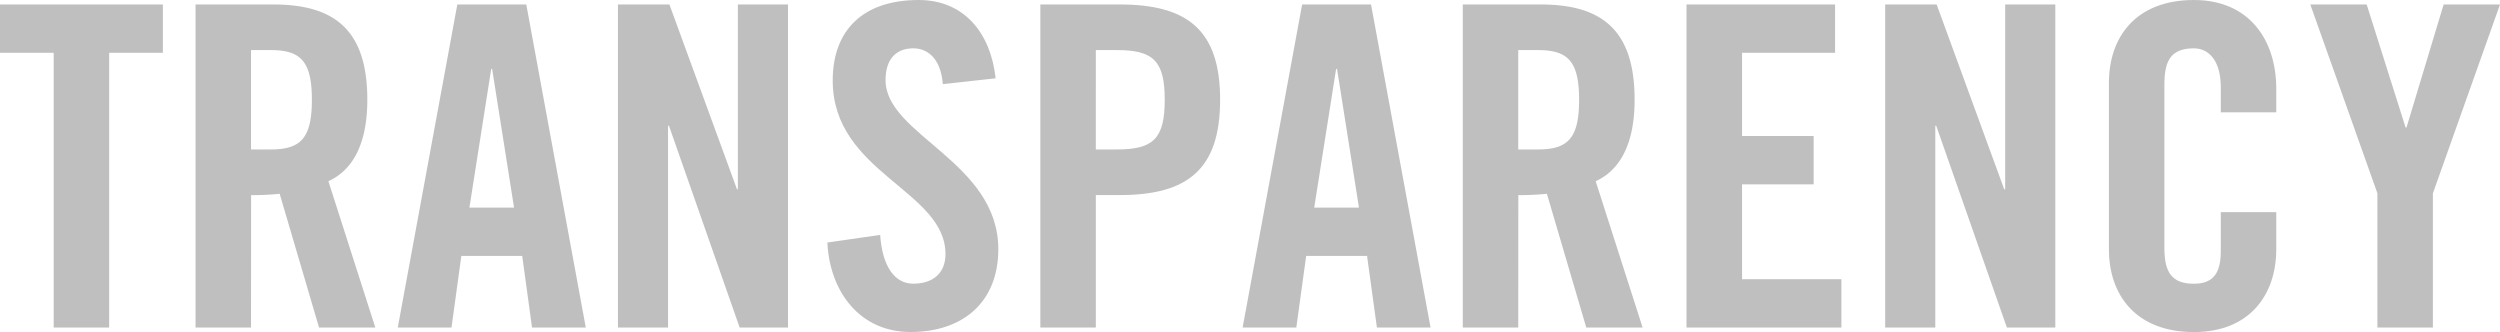
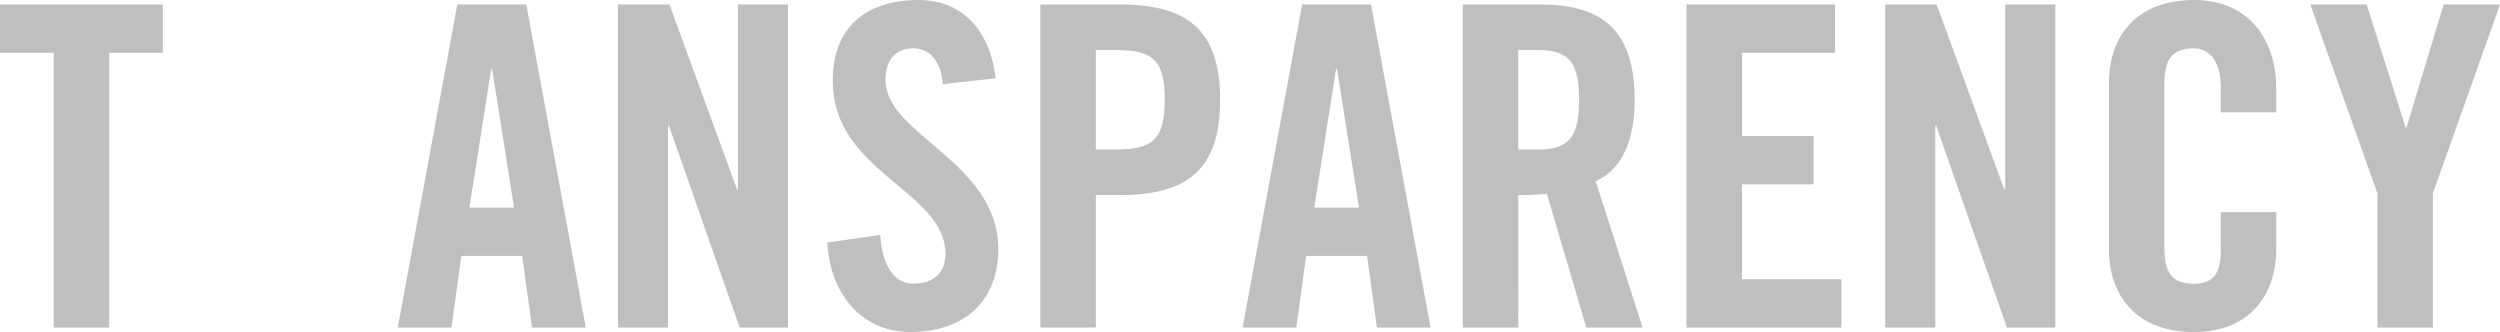
<svg xmlns="http://www.w3.org/2000/svg" viewBox="0 0 1225.57 162.77">
  <defs>
    <style>.cls-1{opacity:0.5;}.cls-2{fill:gray;}</style>
  </defs>
  <title>06-slide-4-text-1</title>
  <g id="Layer_2" data-name="Layer 2">
    <g id="Slide30">
      <g class="cls-1">
        <path class="cls-2" d="M26.32,25.88H0V2.19H79.85V25.88H53.52V160.57H26.32Z" />
-         <path class="cls-2" d="M123.06,160.57H95.86V2.19H134c30.49,0,46.07,12.94,46.07,46.72,0,25.45-9.87,35.76-19.08,39.92l23,71.73H156.4L137.1,95a131.12,131.12,0,0,1-14,.66Zm0-87.31h9.65c14.7,0,20.18-5.48,20.18-24.35s-5.48-24.35-20.18-24.35h-9.65Z" />
        <path class="cls-2" d="M221.34,160.57H195L224.19,2.19H258l29.17,158.38H260.82L256,125.47H226.16Zm8.78-58.79H252l-10.75-68h-.44Z" />
        <path class="cls-2" d="M302.94,160.57V2.19h25.23l33.12,90.6h.44V2.19h24.57V160.57H362.6L327.94,61.64h-.44v98.93Z" />
        <path class="cls-2" d="M462.2,41.24c-1.1-13.6-8.34-17.55-14.48-17.55-8.77,0-13.6,5.7-13.6,15.57,0,27,55.28,39.92,55.28,82.92,0,26.1-17.55,40.58-43,40.58-25.23,0-39.7-20.18-40.8-43.87l25.88-3.73c1.1,16,7.46,23.91,16.23,23.91,9.43,0,15.79-5,15.79-14.48,0-31.37-55.28-39.7-55.28-85.11C408.23,14.26,423.59,0,450.35,0c22.16,0,35.32,16,37.73,38.39Z" />
        <path class="cls-2" d="M510,160.57V2.19h39c33.56,0,49.14,12.94,49.14,46.72s-15.57,46.72-49.14,46.72H537.21v64.93Zm27.2-87.31h10.53c17.77,0,23.25-5.48,23.25-24.35s-5.48-24.35-23.25-24.35H537.21Z" />
        <path class="cls-2" d="M635.49,160.57H609.17L638.34,2.19h33.78L701.3,160.57H675l-4.83-35.1H640.32Zm8.78-58.79H666.2l-10.75-68H655Z" />
        <path class="cls-2" d="M744.29,160.57h-27.2V2.19h38.17c30.49,0,46.07,12.94,46.07,46.72,0,25.45-9.87,35.76-19.08,39.92l23,71.73H777.63L758.33,95a131.12,131.12,0,0,1-14,.66Zm0-87.31h9.65c14.7,0,20.18-5.48,20.18-24.35s-5.48-24.35-20.18-24.35h-9.65Z" />
        <path class="cls-2" d="M826.77,160.57V2.19H899.6V25.88H854v40.8h35.1V90.38H854v46.5h48.7v23.69Z" />
        <path class="cls-2" d="M924.17,160.57V2.19h25.23l33.12,90.6H983V2.19h24.57V160.57H983.83L949.18,61.64h-.44v98.93Z" />
        <path class="cls-2" d="M1088.69,55.06V42.78c0-13.38-6.14-19.08-13.16-19.08-11,0-14.48,5.7-14.48,17.55v80.29c0,11.85,3.51,17.55,14.48,17.55,9.87,0,13.16-5.7,13.16-16V104h27.2v18.21c0,22.38-13.16,40.58-40.36,40.58-28.52,0-41.68-18.21-41.68-40.58V40.58C1033.85,18.21,1047,0,1075.53,0c27.2,0,40.36,19.74,40.36,43.43V55.06Z" />
        <path class="cls-2" d="M1192.67,160.57h-27.2V94.76l-32.9-92.57h27.64l19.08,60.32h.44l18.21-60.32h27.64l-32.9,92.57Z" />
      </g>
    </g>
  </g>
</svg>